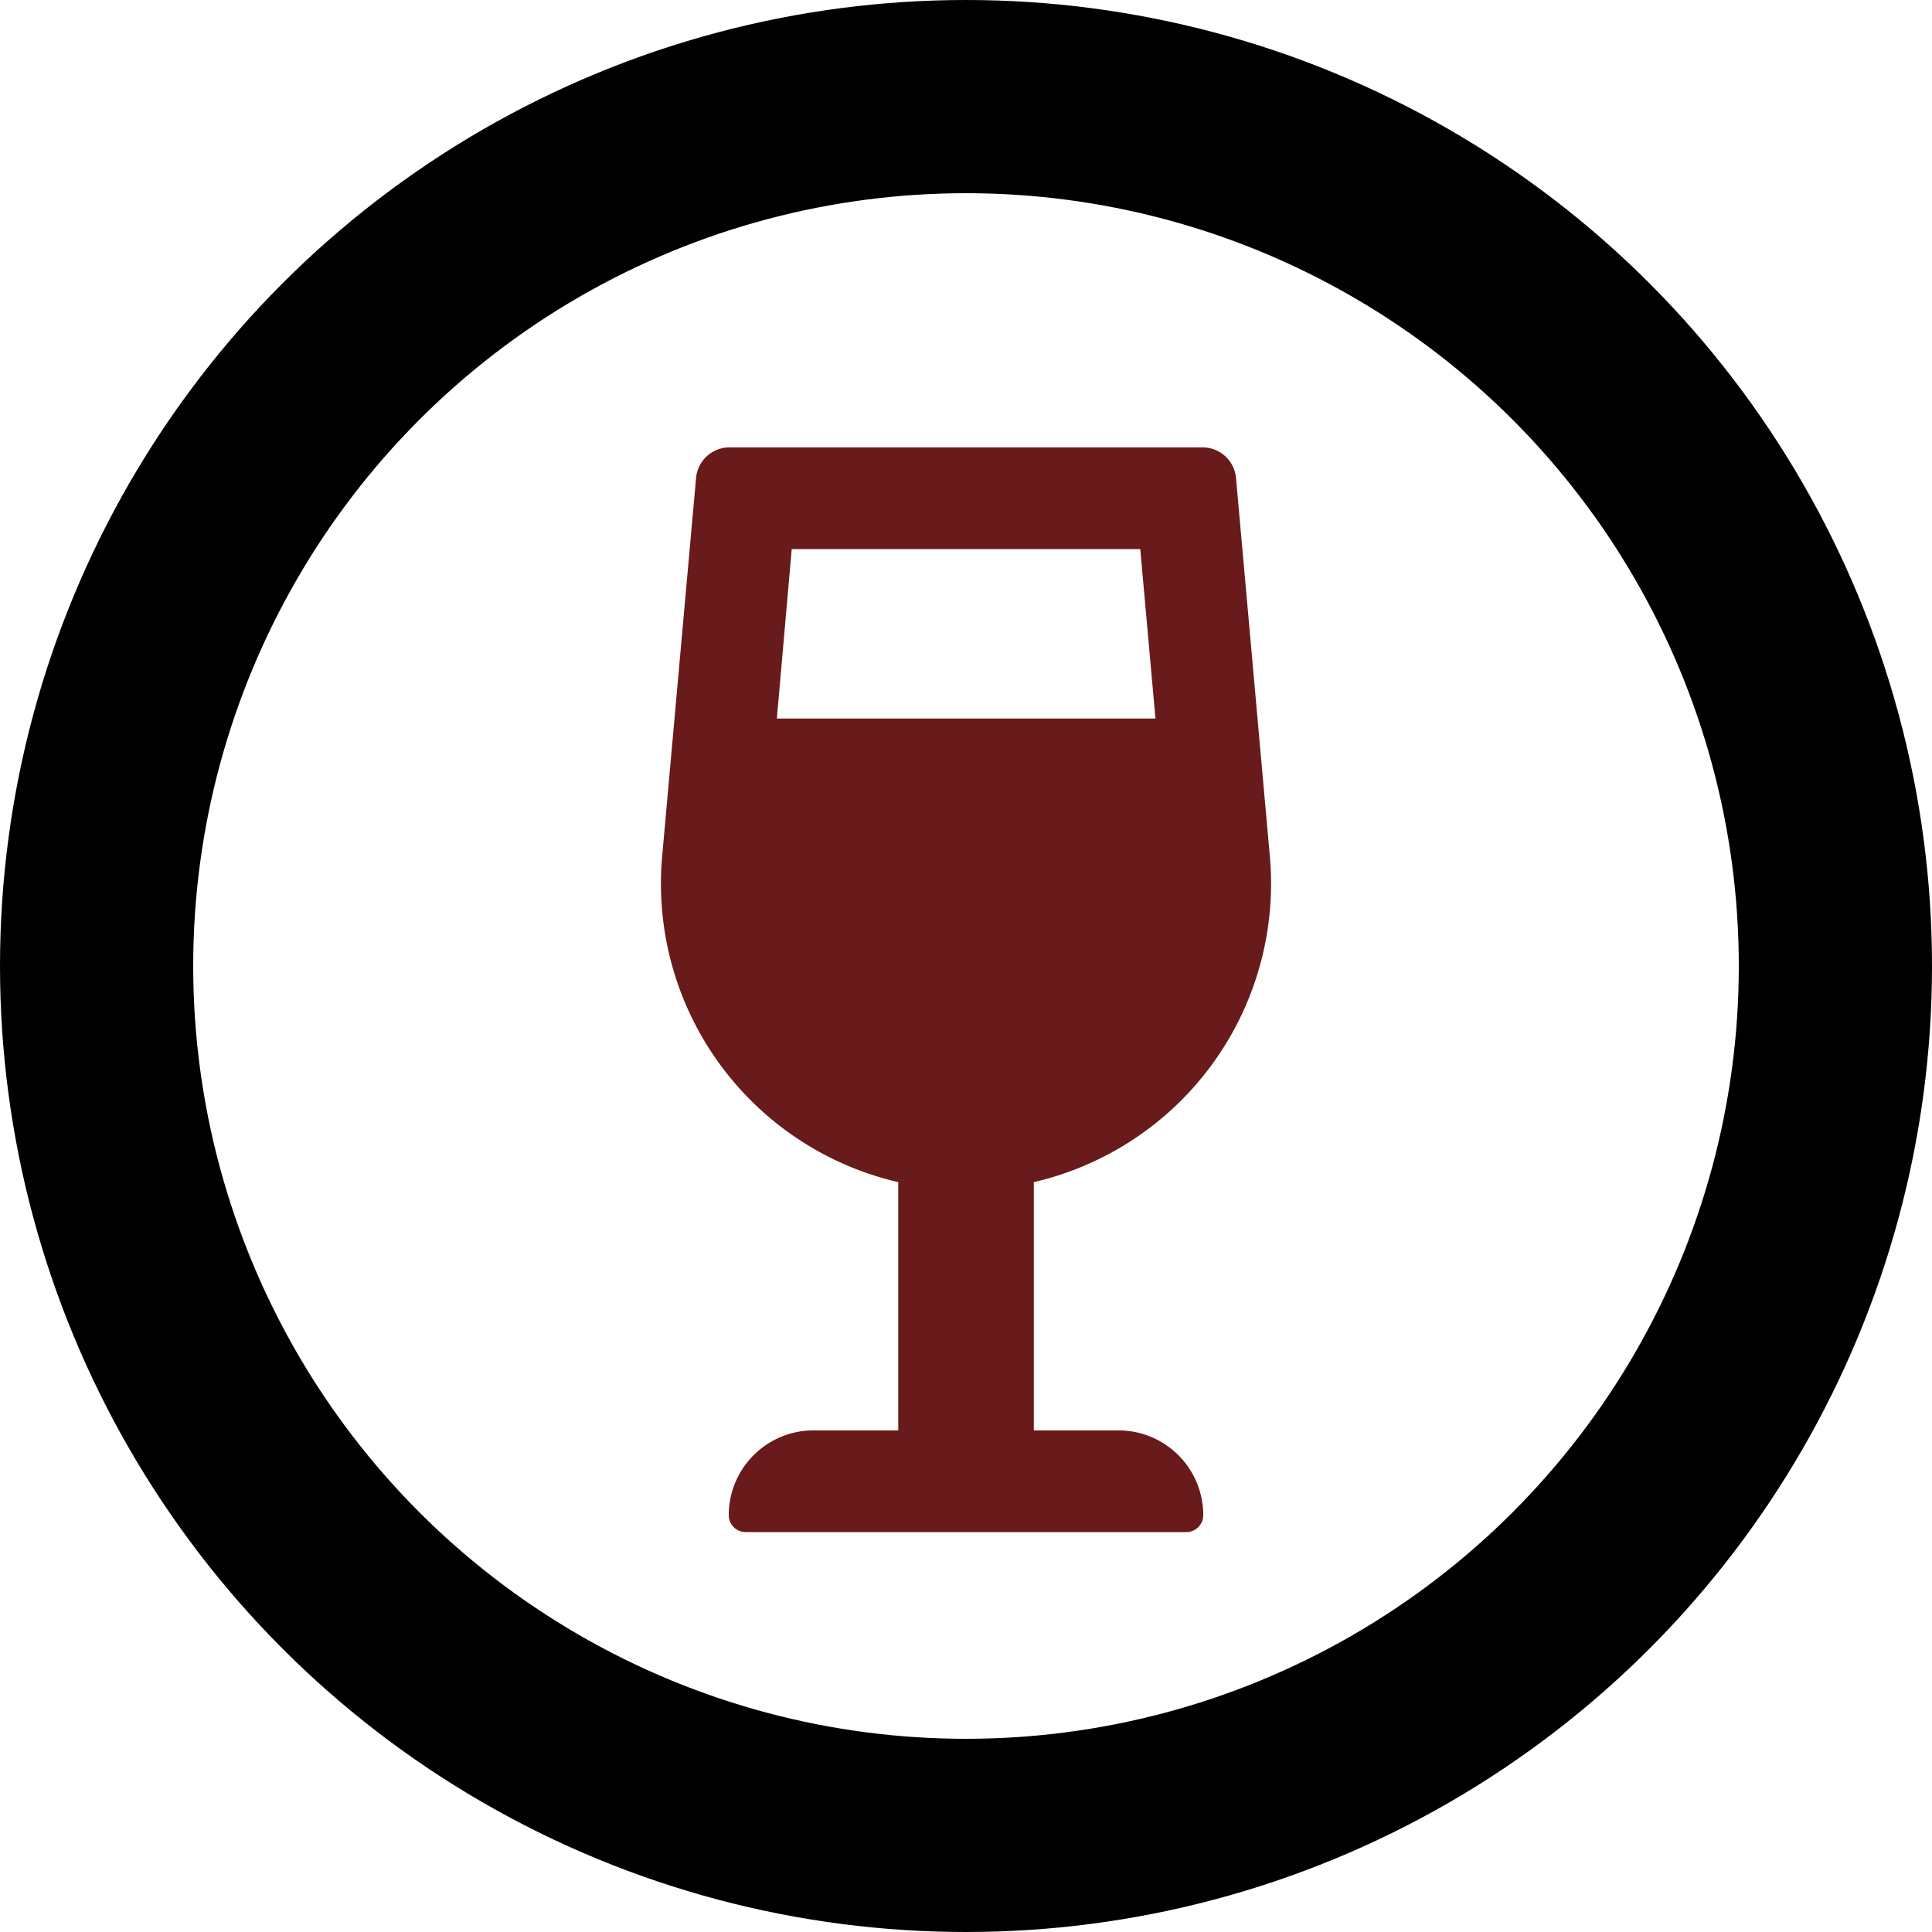
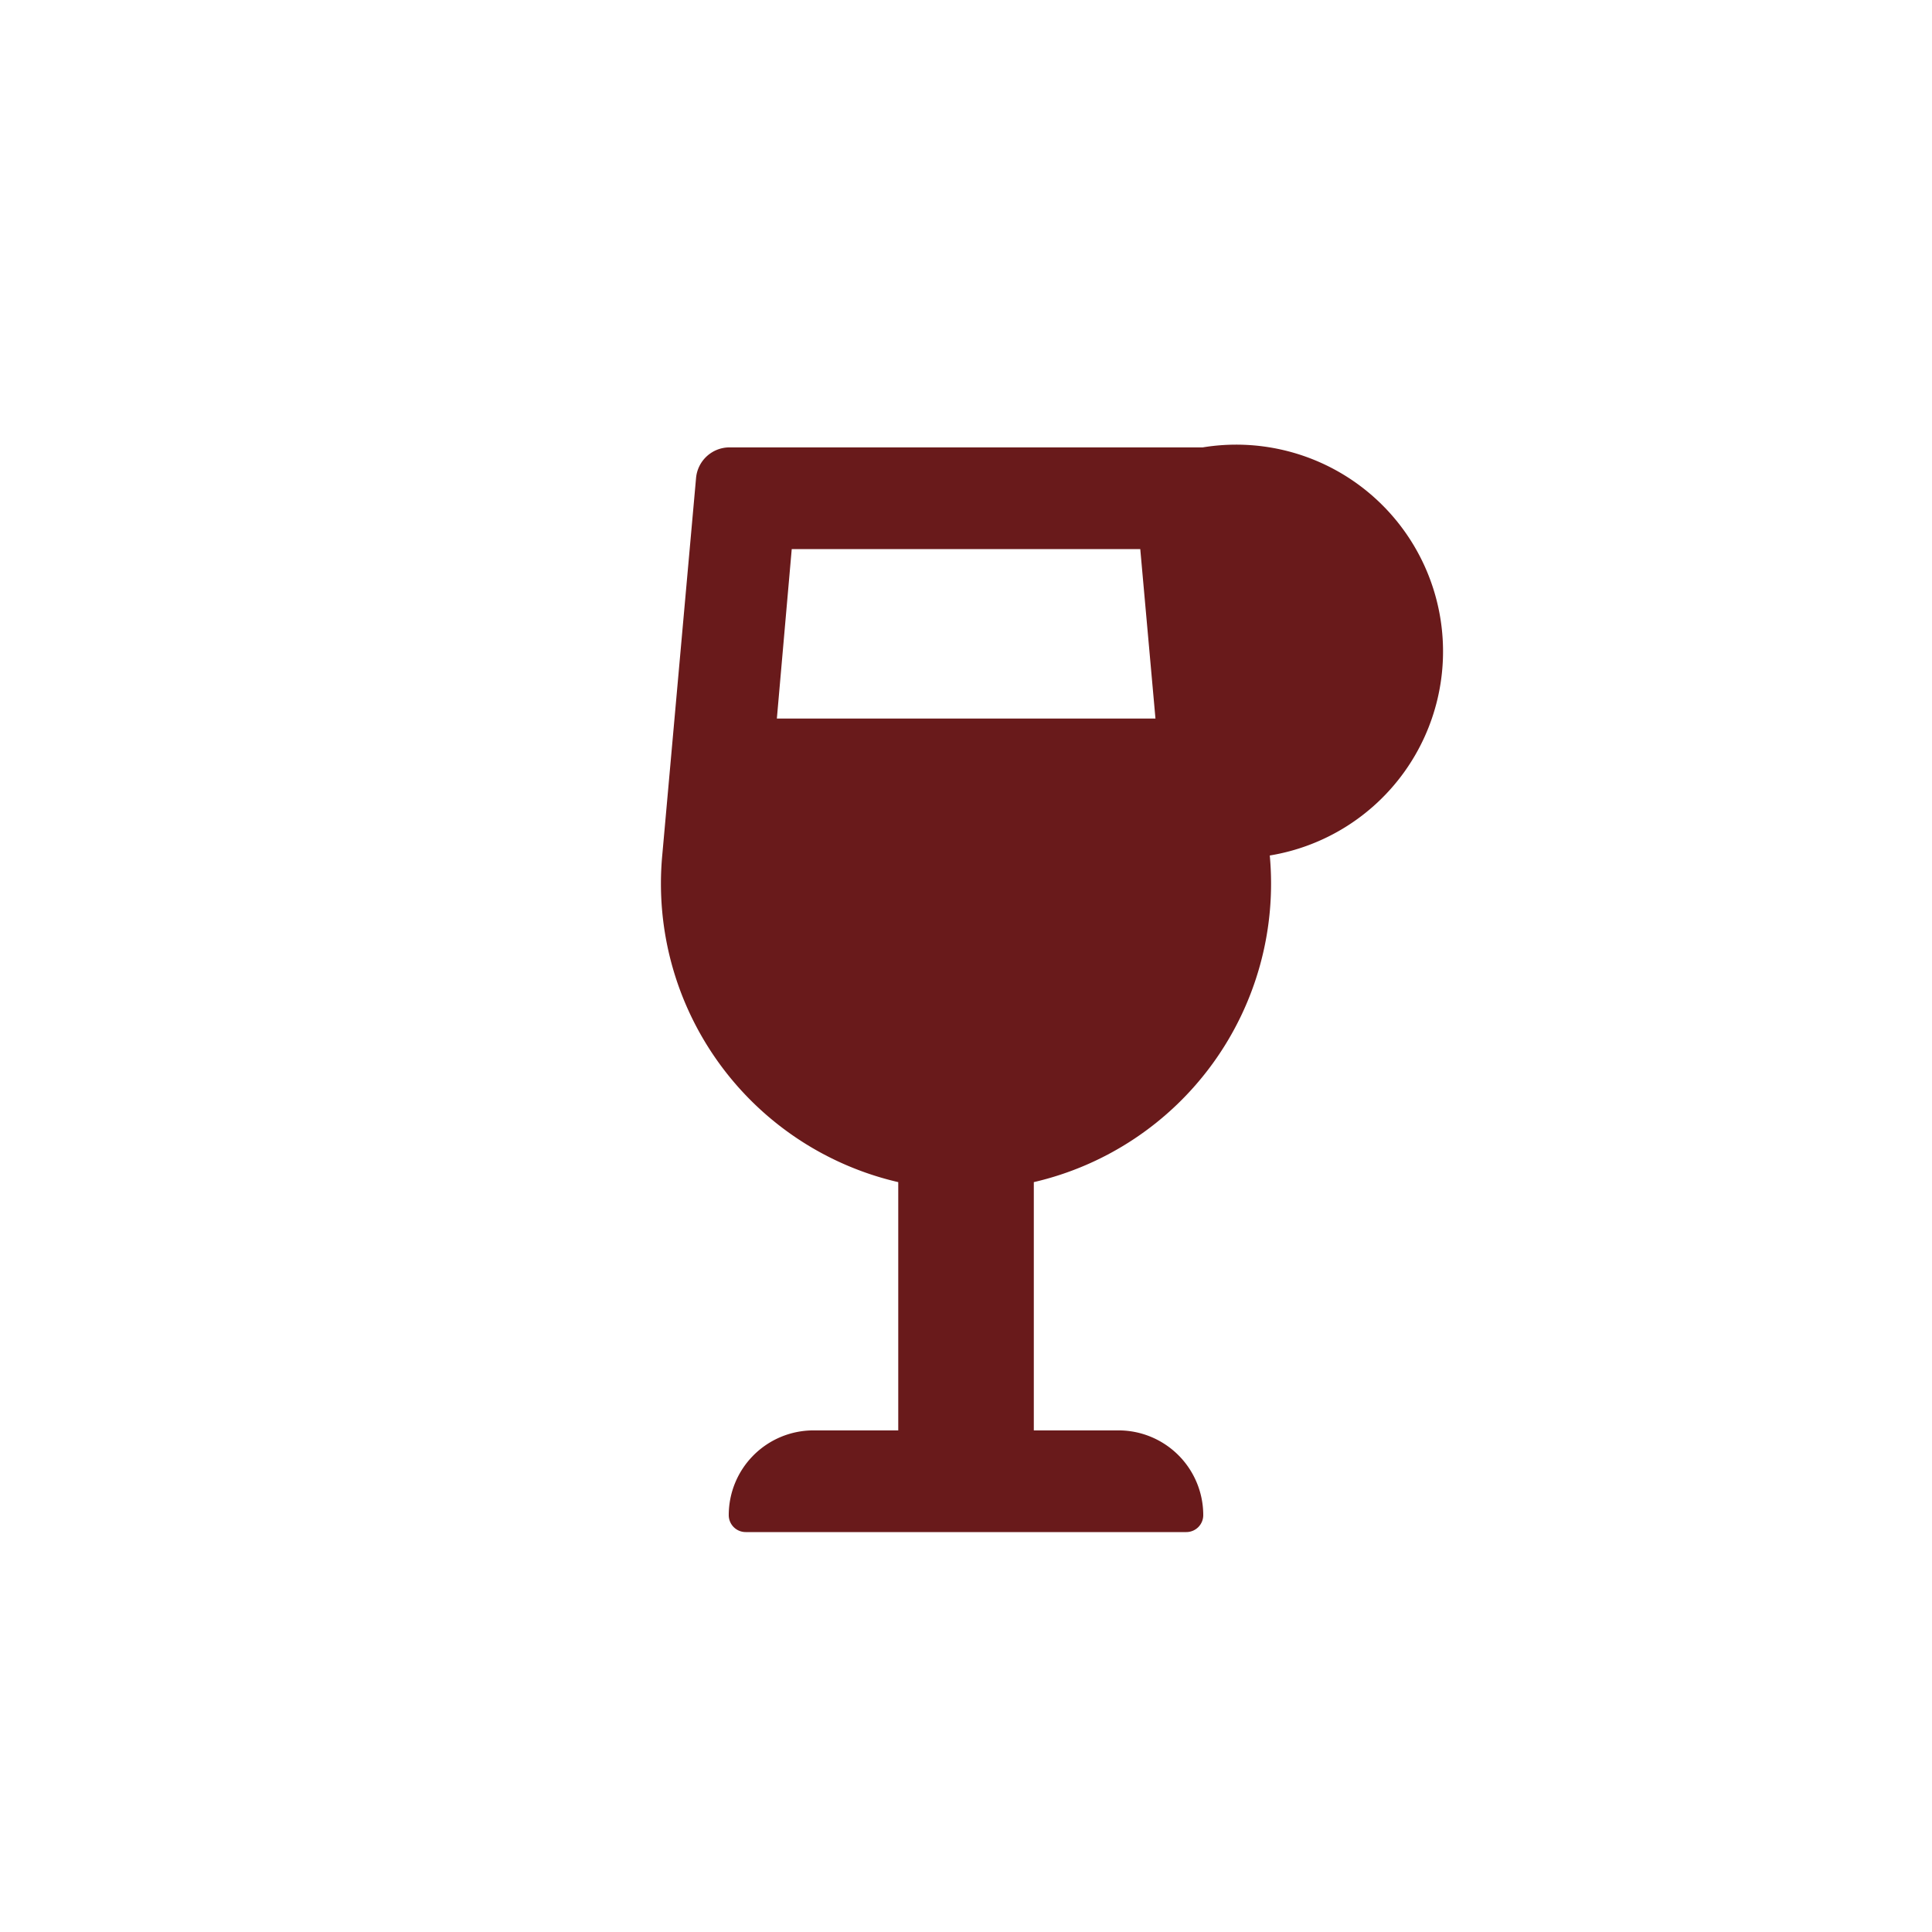
<svg xmlns="http://www.w3.org/2000/svg" width="30" height="30" viewBox="0 0 30 30">
  <g id="wine" transform="translate(-1764 -712)">
-     <path id="Icon_awesome-wine-glass-alt" data-name="Icon awesome-wine-glass-alt" d="M7.106,15.264H5.79V11.409A4.758,4.758,0,0,0,9.454,6.337L8.93.479A.522.522,0,0,0,8.413,0H1.061A.522.522,0,0,0,.545.479L.02,6.338a4.758,4.758,0,0,0,3.665,5.071v3.855H2.369a1.316,1.316,0,0,0-1.316,1.316.263.263,0,0,0,.263.263H8.158a.263.263,0,0,0,.263-.263A1.316,1.316,0,0,0,7.106,15.264ZM2.031,1.579H7.443l.236,2.632H1.8Z" transform="translate(1774.263 718.947)" fill="#691a1b" />
+     <path id="Icon_awesome-wine-glass-alt" data-name="Icon awesome-wine-glass-alt" d="M7.106,15.264H5.79V11.409A4.758,4.758,0,0,0,9.454,6.337A.522.522,0,0,0,8.413,0H1.061A.522.522,0,0,0,.545.479L.02,6.338a4.758,4.758,0,0,0,3.665,5.071v3.855H2.369a1.316,1.316,0,0,0-1.316,1.316.263.263,0,0,0,.263.263H8.158a.263.263,0,0,0,.263-.263A1.316,1.316,0,0,0,7.106,15.264ZM2.031,1.579H7.443l.236,2.632H1.8Z" transform="translate(1774.263 718.947)" fill="#691a1b" />
    <g id="Ellipse_33" data-name="Ellipse 33" transform="translate(1764 712)" fill="none" stroke="currentColor" stroke-width="3">
      <circle cx="15" cy="15" r="15" stroke="none" />
-       <circle cx="15" cy="15" r="13.5" fill="none" />
    </g>
  </g>
</svg>